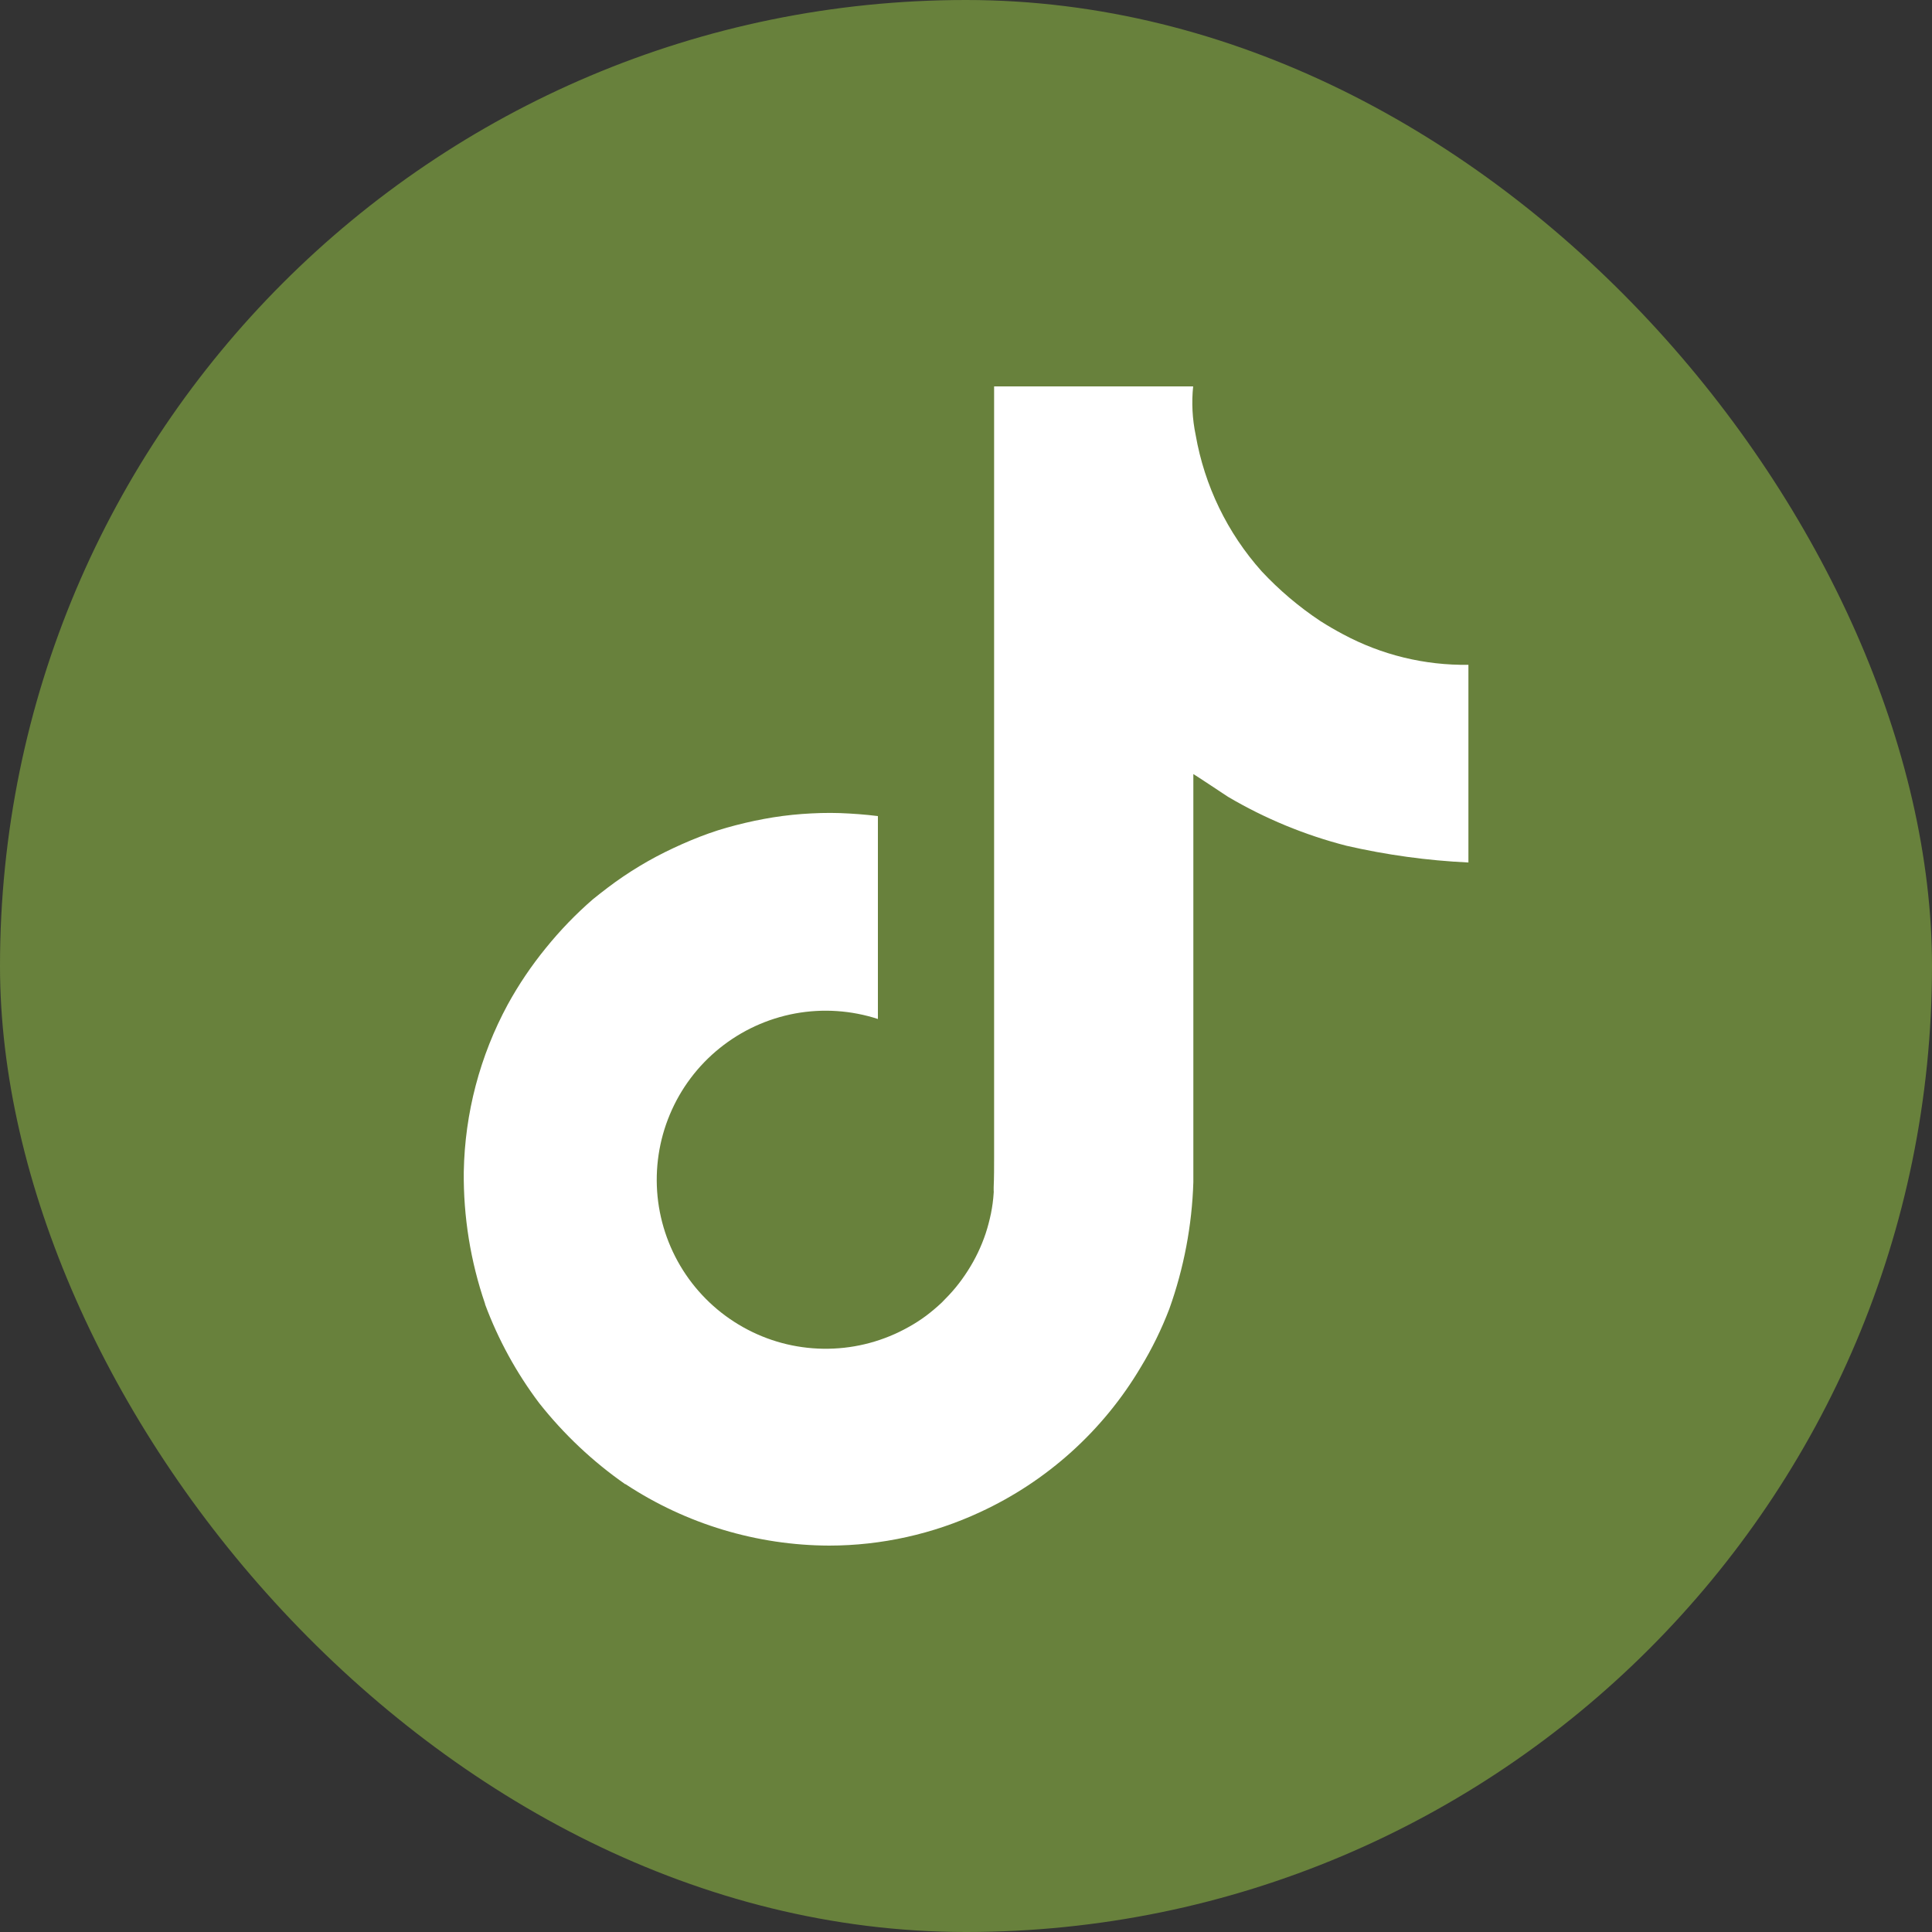
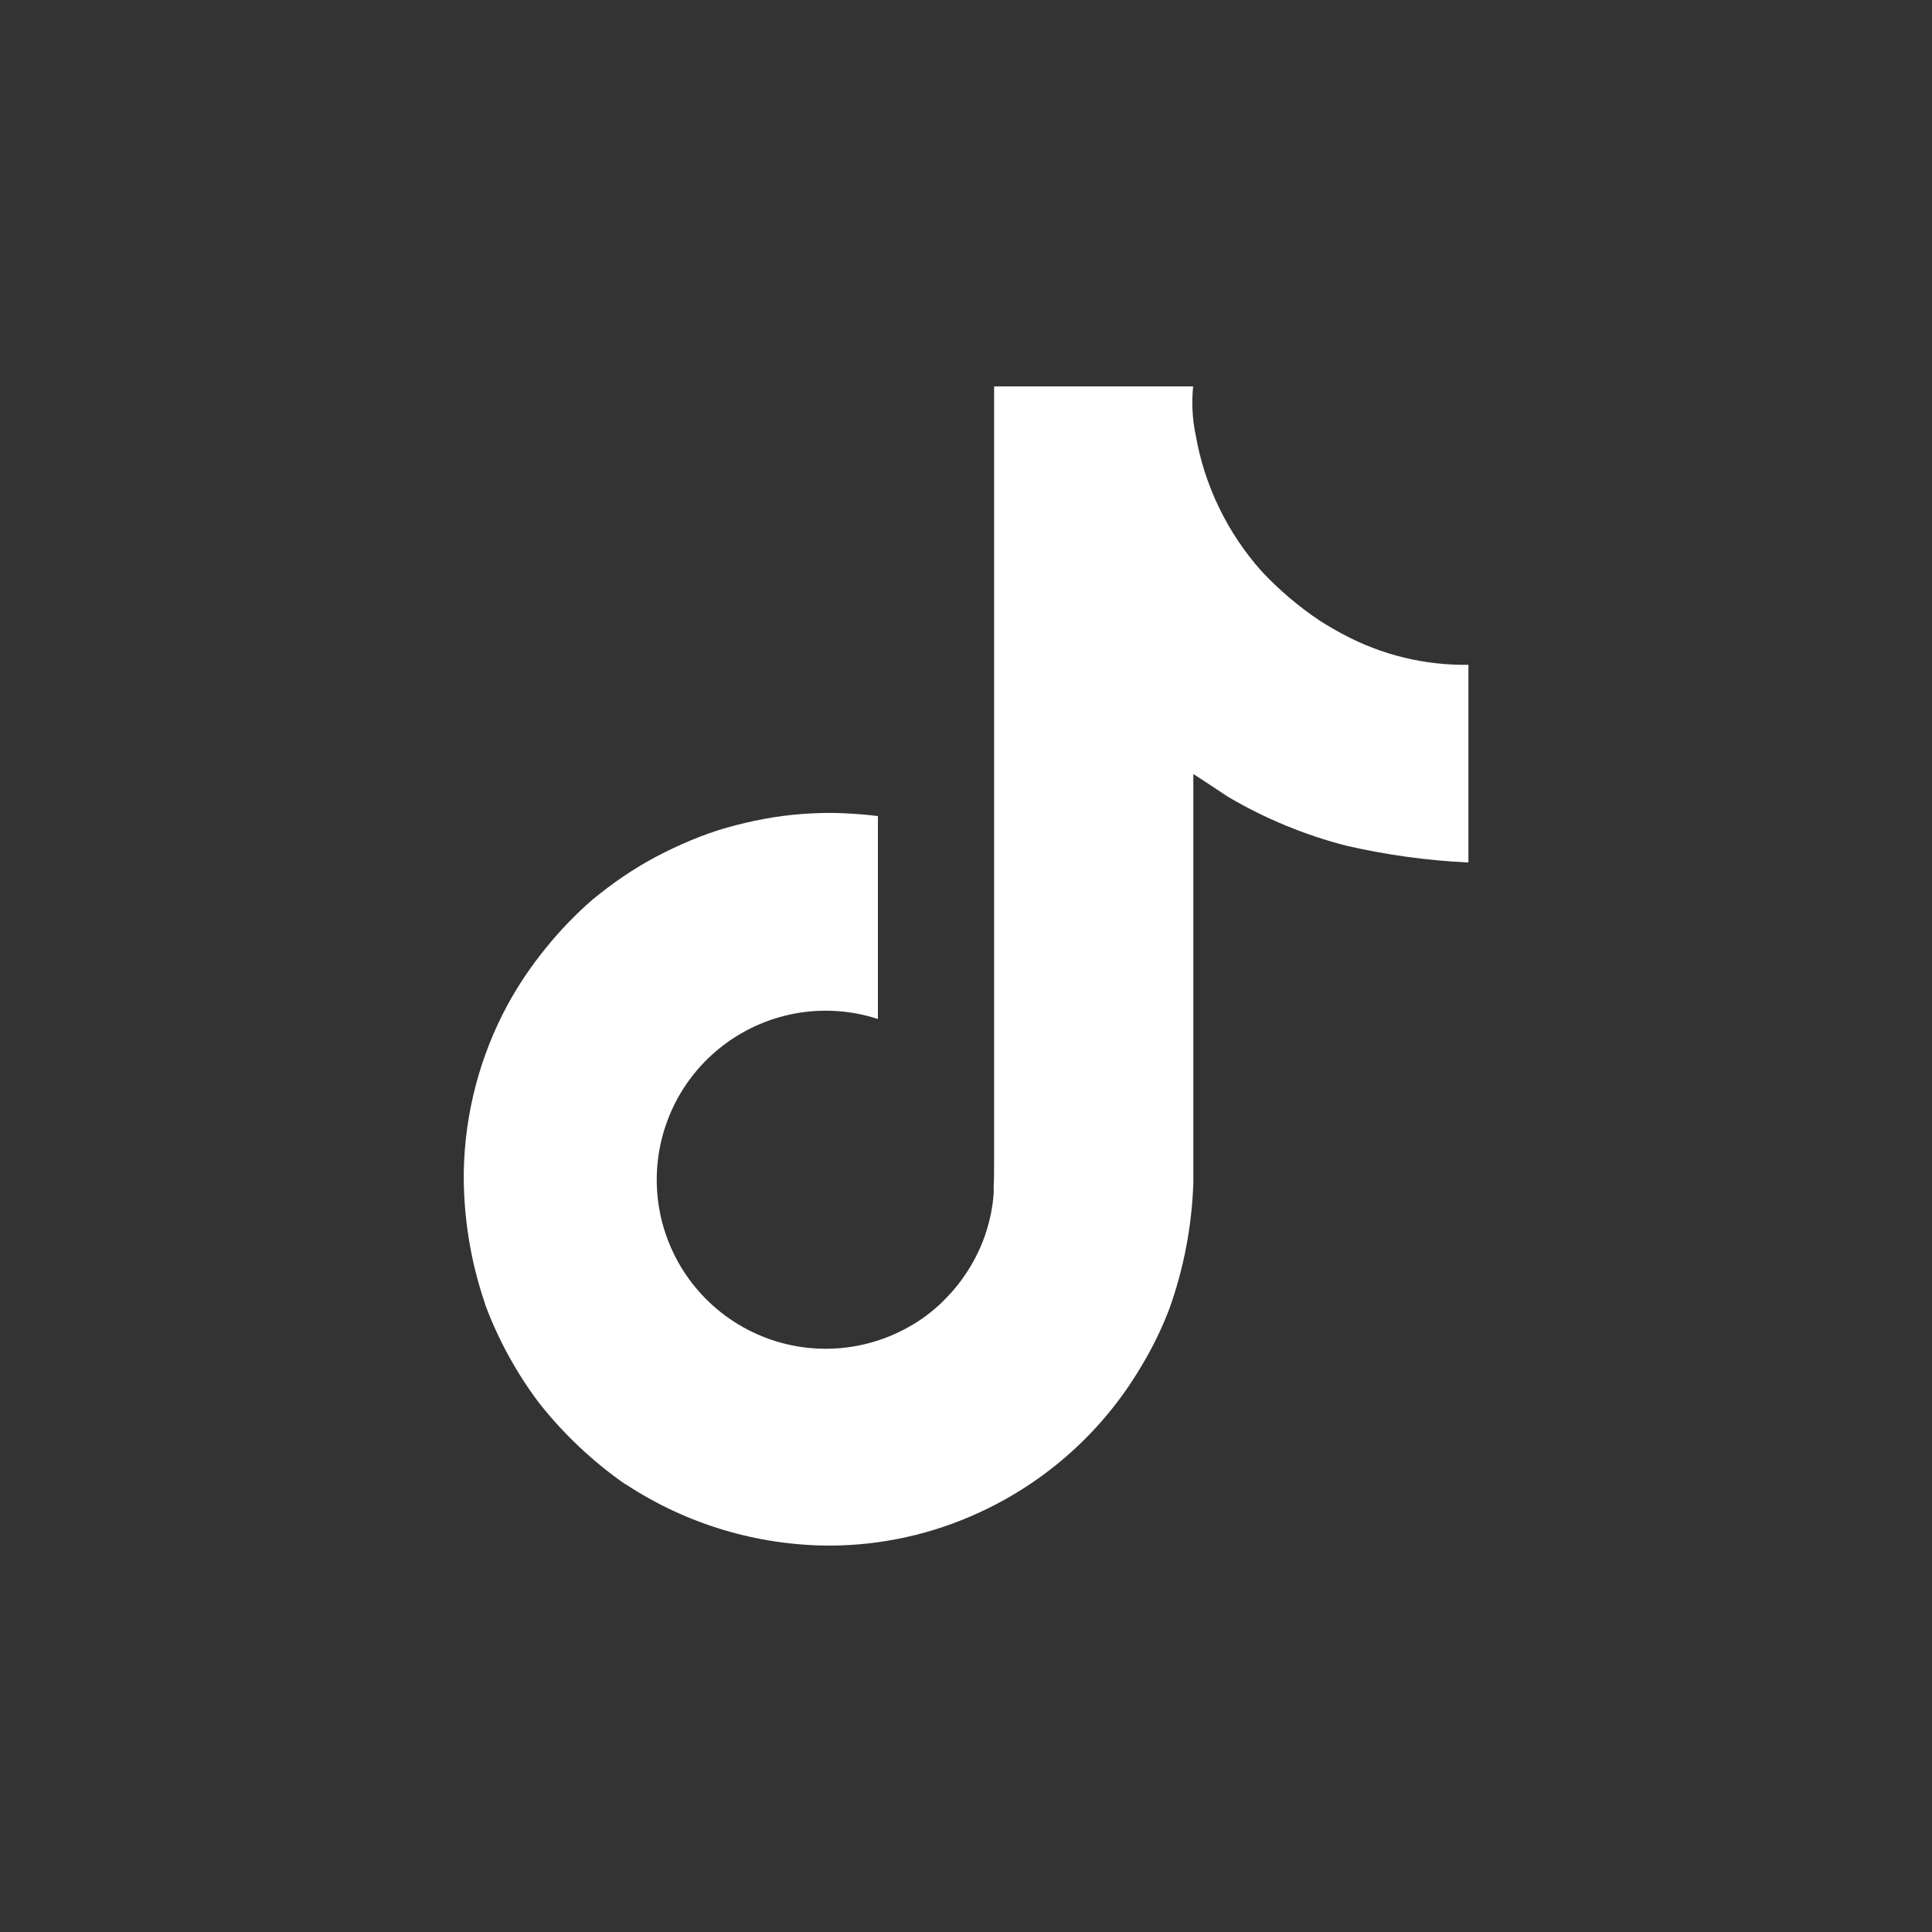
<svg xmlns="http://www.w3.org/2000/svg" width="40" height="40" viewBox="0 0 40 40" fill="none">
  <rect x="0" y="0" width="40" height="40" fill="#333333" stroke="none" />
  <g id="Frame 36">
-     <rect width="40" height="40" rx="20" fill="#68813C" />
    <path id="è·¯å¾ 3358" d="M27.809 13.133C27.647 13.047 27.491 12.957 27.335 12.857C26.892 12.563 26.484 12.217 26.121 11.828C25.411 11.033 24.938 10.056 24.755 9.006C24.686 8.675 24.668 8.336 24.703 8H20.582V23.947C20.582 24.161 20.582 24.373 20.573 24.582C20.573 24.606 20.573 24.634 20.573 24.658C20.576 24.669 20.576 24.68 20.573 24.691V24.7C20.564 24.842 20.545 24.983 20.517 25.123C20.488 25.262 20.452 25.4 20.408 25.535C20.317 25.807 20.193 26.067 20.038 26.308C19.961 26.429 19.878 26.544 19.787 26.655C19.697 26.764 19.597 26.869 19.499 26.967C19.395 27.065 19.286 27.157 19.172 27.243C19.057 27.328 18.936 27.406 18.811 27.475C18.304 27.76 17.735 27.915 17.153 27.924C16.572 27.934 15.997 27.799 15.482 27.53C14.966 27.262 14.525 26.869 14.199 26.388C13.873 25.906 13.672 25.351 13.614 24.772C13.557 24.193 13.644 23.609 13.869 23.073C14.093 22.537 14.448 22.064 14.901 21.7C15.354 21.335 15.89 21.089 16.462 20.983C17.034 20.878 17.623 20.917 18.176 21.097V16.896C17.913 16.863 17.651 16.844 17.389 16.834C17.126 16.825 16.864 16.834 16.601 16.853C16.337 16.873 16.074 16.907 15.814 16.956C15.552 17.004 15.297 17.066 15.046 17.136C14.796 17.207 14.544 17.298 14.302 17.399C14.061 17.5 13.818 17.613 13.586 17.736C13.353 17.86 13.126 17.997 12.907 18.145C12.69 18.291 12.481 18.453 12.276 18.618C11.921 18.925 11.595 19.264 11.3 19.629C11.003 19.993 10.739 20.384 10.513 20.796C9.936 21.86 9.624 23.047 9.602 24.258C9.592 25.189 9.741 26.114 10.043 26.995V27.004C10.315 27.736 10.692 28.424 11.162 29.048C11.672 29.694 12.274 30.262 12.949 30.732V30.724L12.959 30.733C14.209 31.555 15.672 31.995 17.168 32C18.247 31.999 19.314 31.762 20.292 31.307C21.678 30.667 22.837 29.622 23.616 28.31C23.85 27.926 24.048 27.521 24.209 27.101C24.511 26.257 24.679 25.371 24.707 24.476V16.026C24.759 16.055 25.423 16.496 25.423 16.496C26.19 16.948 27.017 17.29 27.88 17.511C28.708 17.701 29.552 17.817 30.402 17.857V13.764C29.498 13.778 28.605 13.56 27.809 13.133Z" fill="white" />
  </g>
</svg>